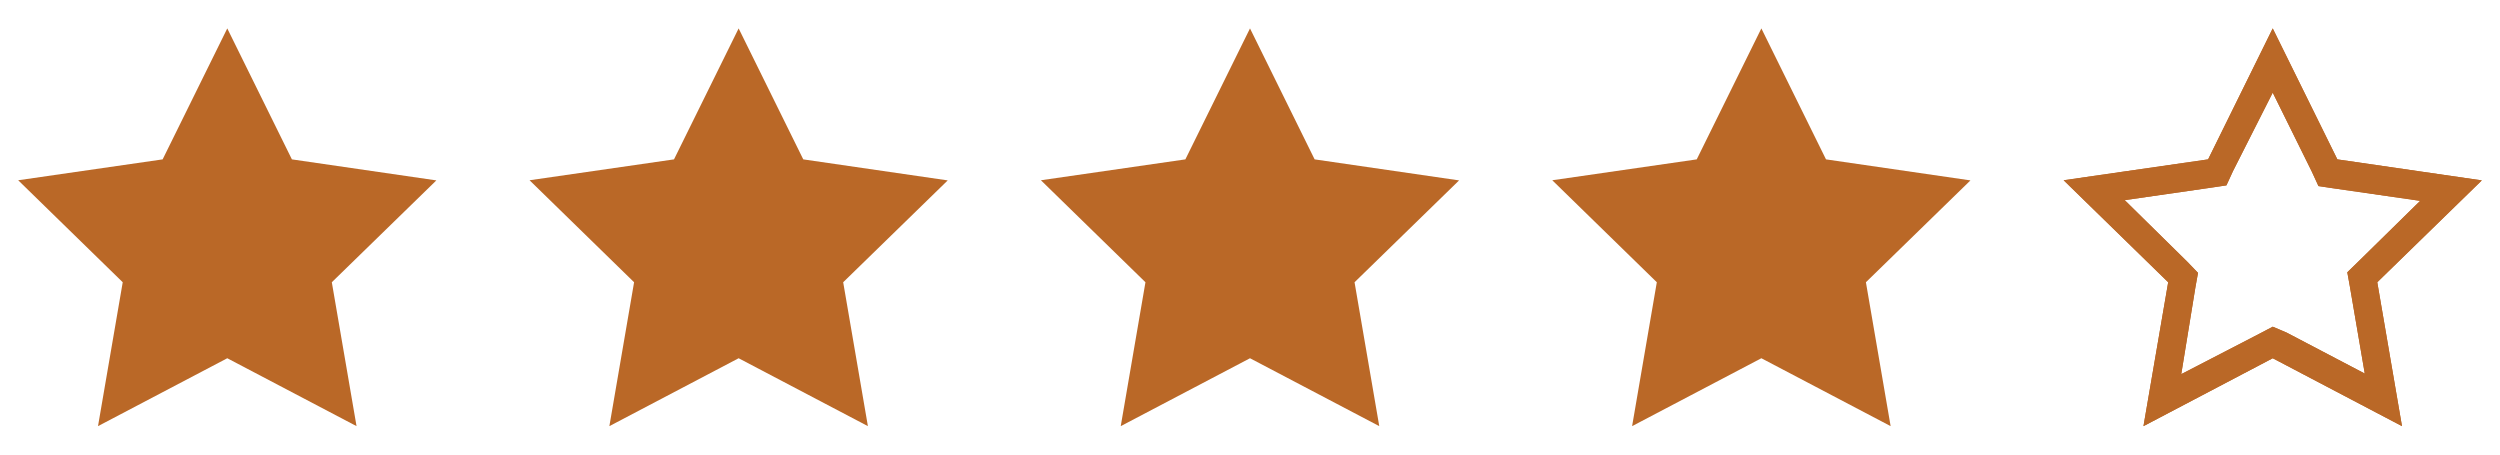
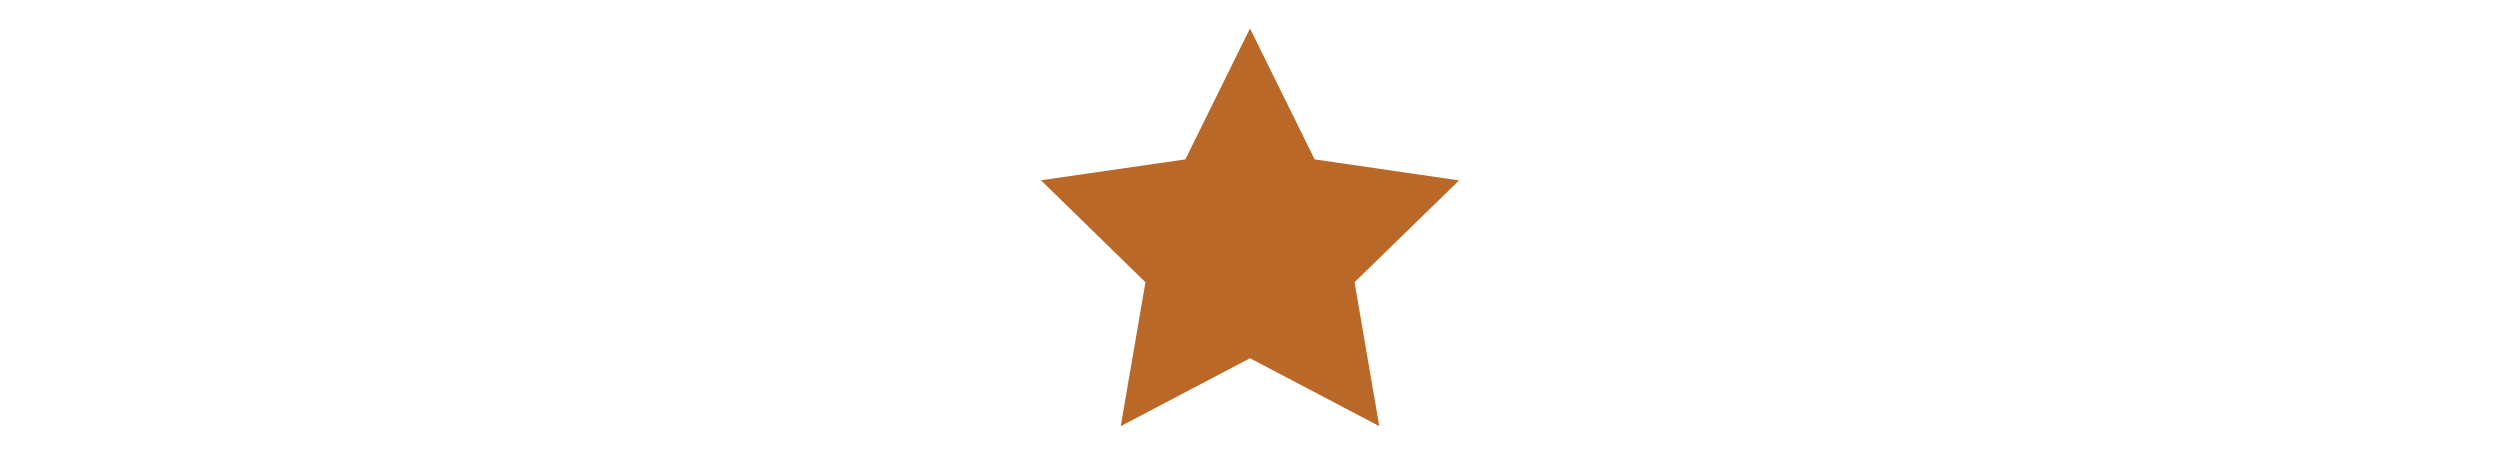
<svg xmlns="http://www.w3.org/2000/svg" width="88" height="16" viewBox="0 0 88 16" fill="none">
-   <path d="M8 1L5.725 5.61L0.64 6.345L4.32 9.935L3.45 15L8 12.61L12.55 15L11.68 9.935L15.36 6.35L10.275 5.61L8 1Z" fill="#BA6827" />
-   <path d="M26 1L23.725 5.61L18.64 6.345L22.32 9.935L21.45 15L26 12.61L30.55 15L29.68 9.935L33.36 6.35L28.275 5.61L26 1Z" fill="#BA6827" />
  <path d="M44 1L41.725 5.61L36.64 6.345L40.32 9.935L39.45 15L44 12.61L48.55 15L47.68 9.935L51.36 6.35L46.275 5.61L44 1Z" fill="#BA6827" />
-   <path d="M62 1L59.725 5.61L54.64 6.345L58.32 9.935L57.45 15L62 12.61L66.55 15L65.68 9.935L69.36 6.35L64.275 5.61L62 1Z" fill="#BA6827" />
-   <path d="M80 3.26L81.38 6.05L81.61 6.55L82.11 6.625L85.19 7.07L83 9.22L82.625 9.585L82.715 10.085L83.24 13.15L80.485 11.705L80 11.5L79.535 11.745L76.78 13.17L77.28 10.105L77.37 9.605L77 9.22L74.79 7.045L77.87 6.6L78.37 6.525L78.6 6.025L80 3.26ZM80 1L77.725 5.61L72.64 6.345L76.32 9.935L75.45 15L80 12.61L84.55 15L83.68 9.935L87.36 6.35L82.275 5.61L80 1Z" fill="#BA6827" />
-   <path d="M80 3.26L81.38 6.05L81.61 6.55L82.11 6.625L85.19 7.07L83 9.22L82.625 9.585L82.715 10.085L83.24 13.15L80.485 11.705L80 11.5L79.535 11.745L76.78 13.17L77.28 10.105L77.37 9.605L77 9.22L74.79 7.045L77.87 6.6L78.37 6.525L78.6 6.025L80 3.26ZM80 1L77.725 5.61L72.64 6.345L76.32 9.935L75.45 15L80 12.61L84.55 15L83.68 9.935L87.36 6.35L82.275 5.61L80 1Z" fill="#BA6827" />
</svg>